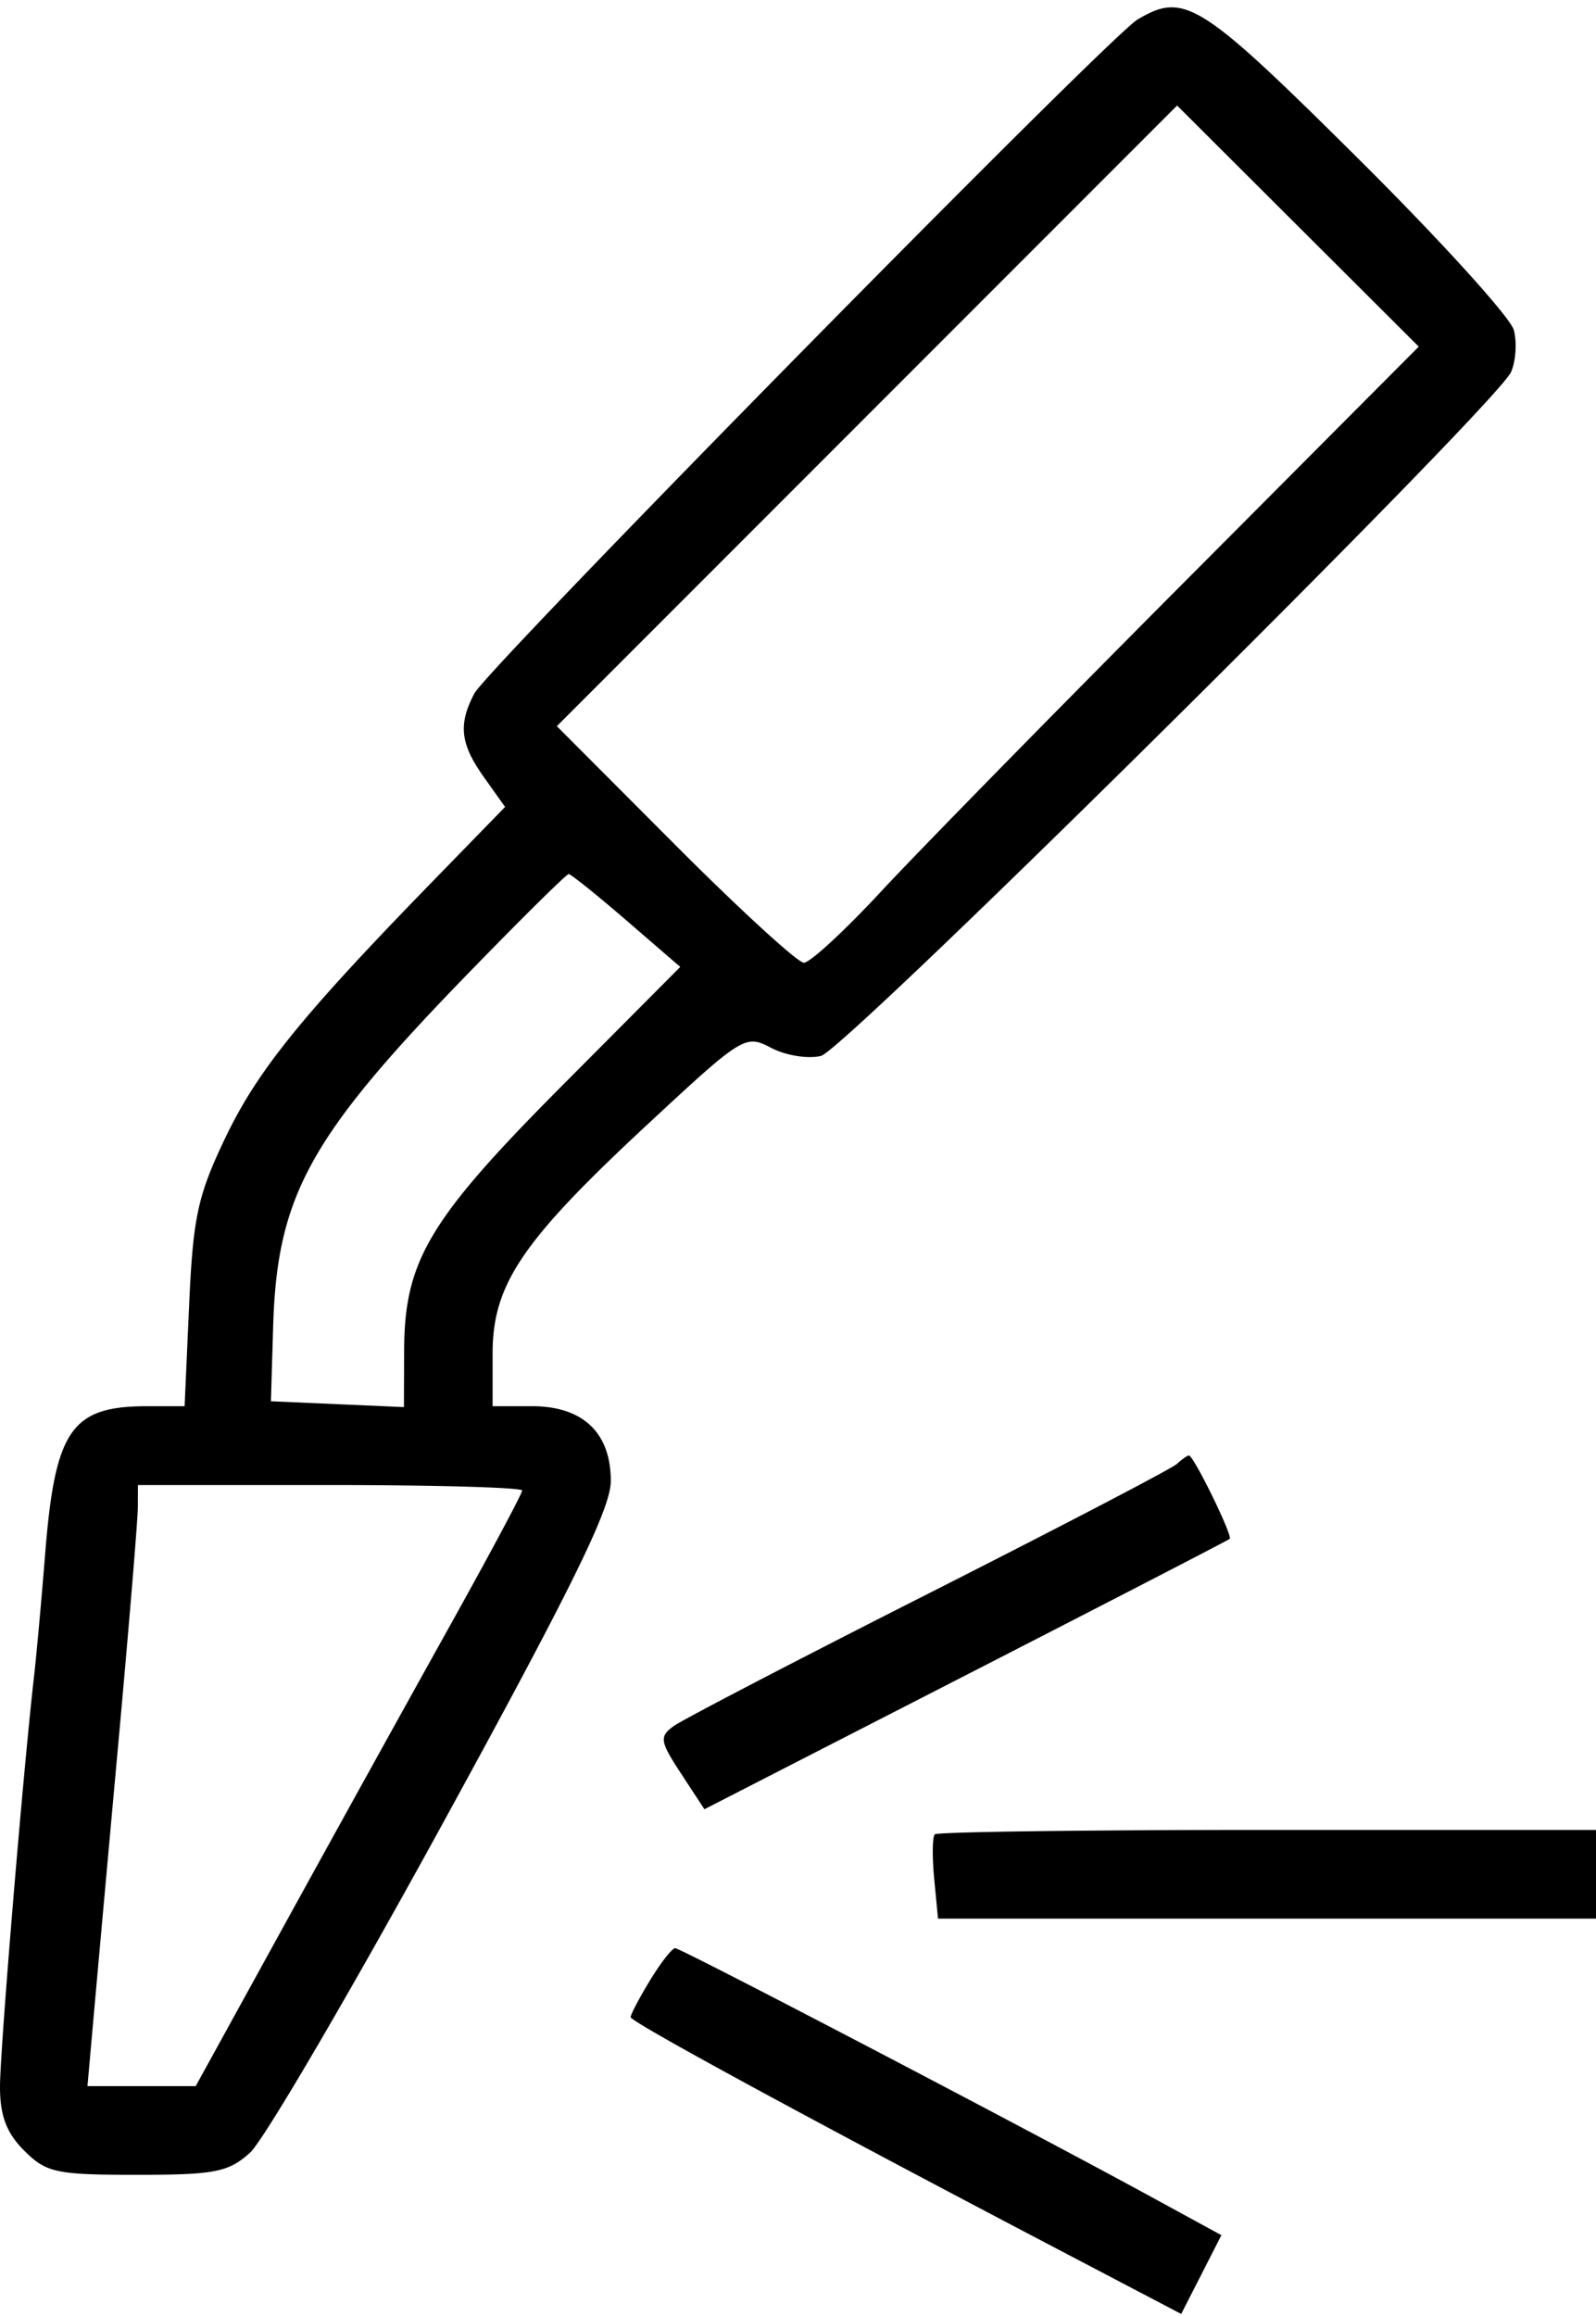
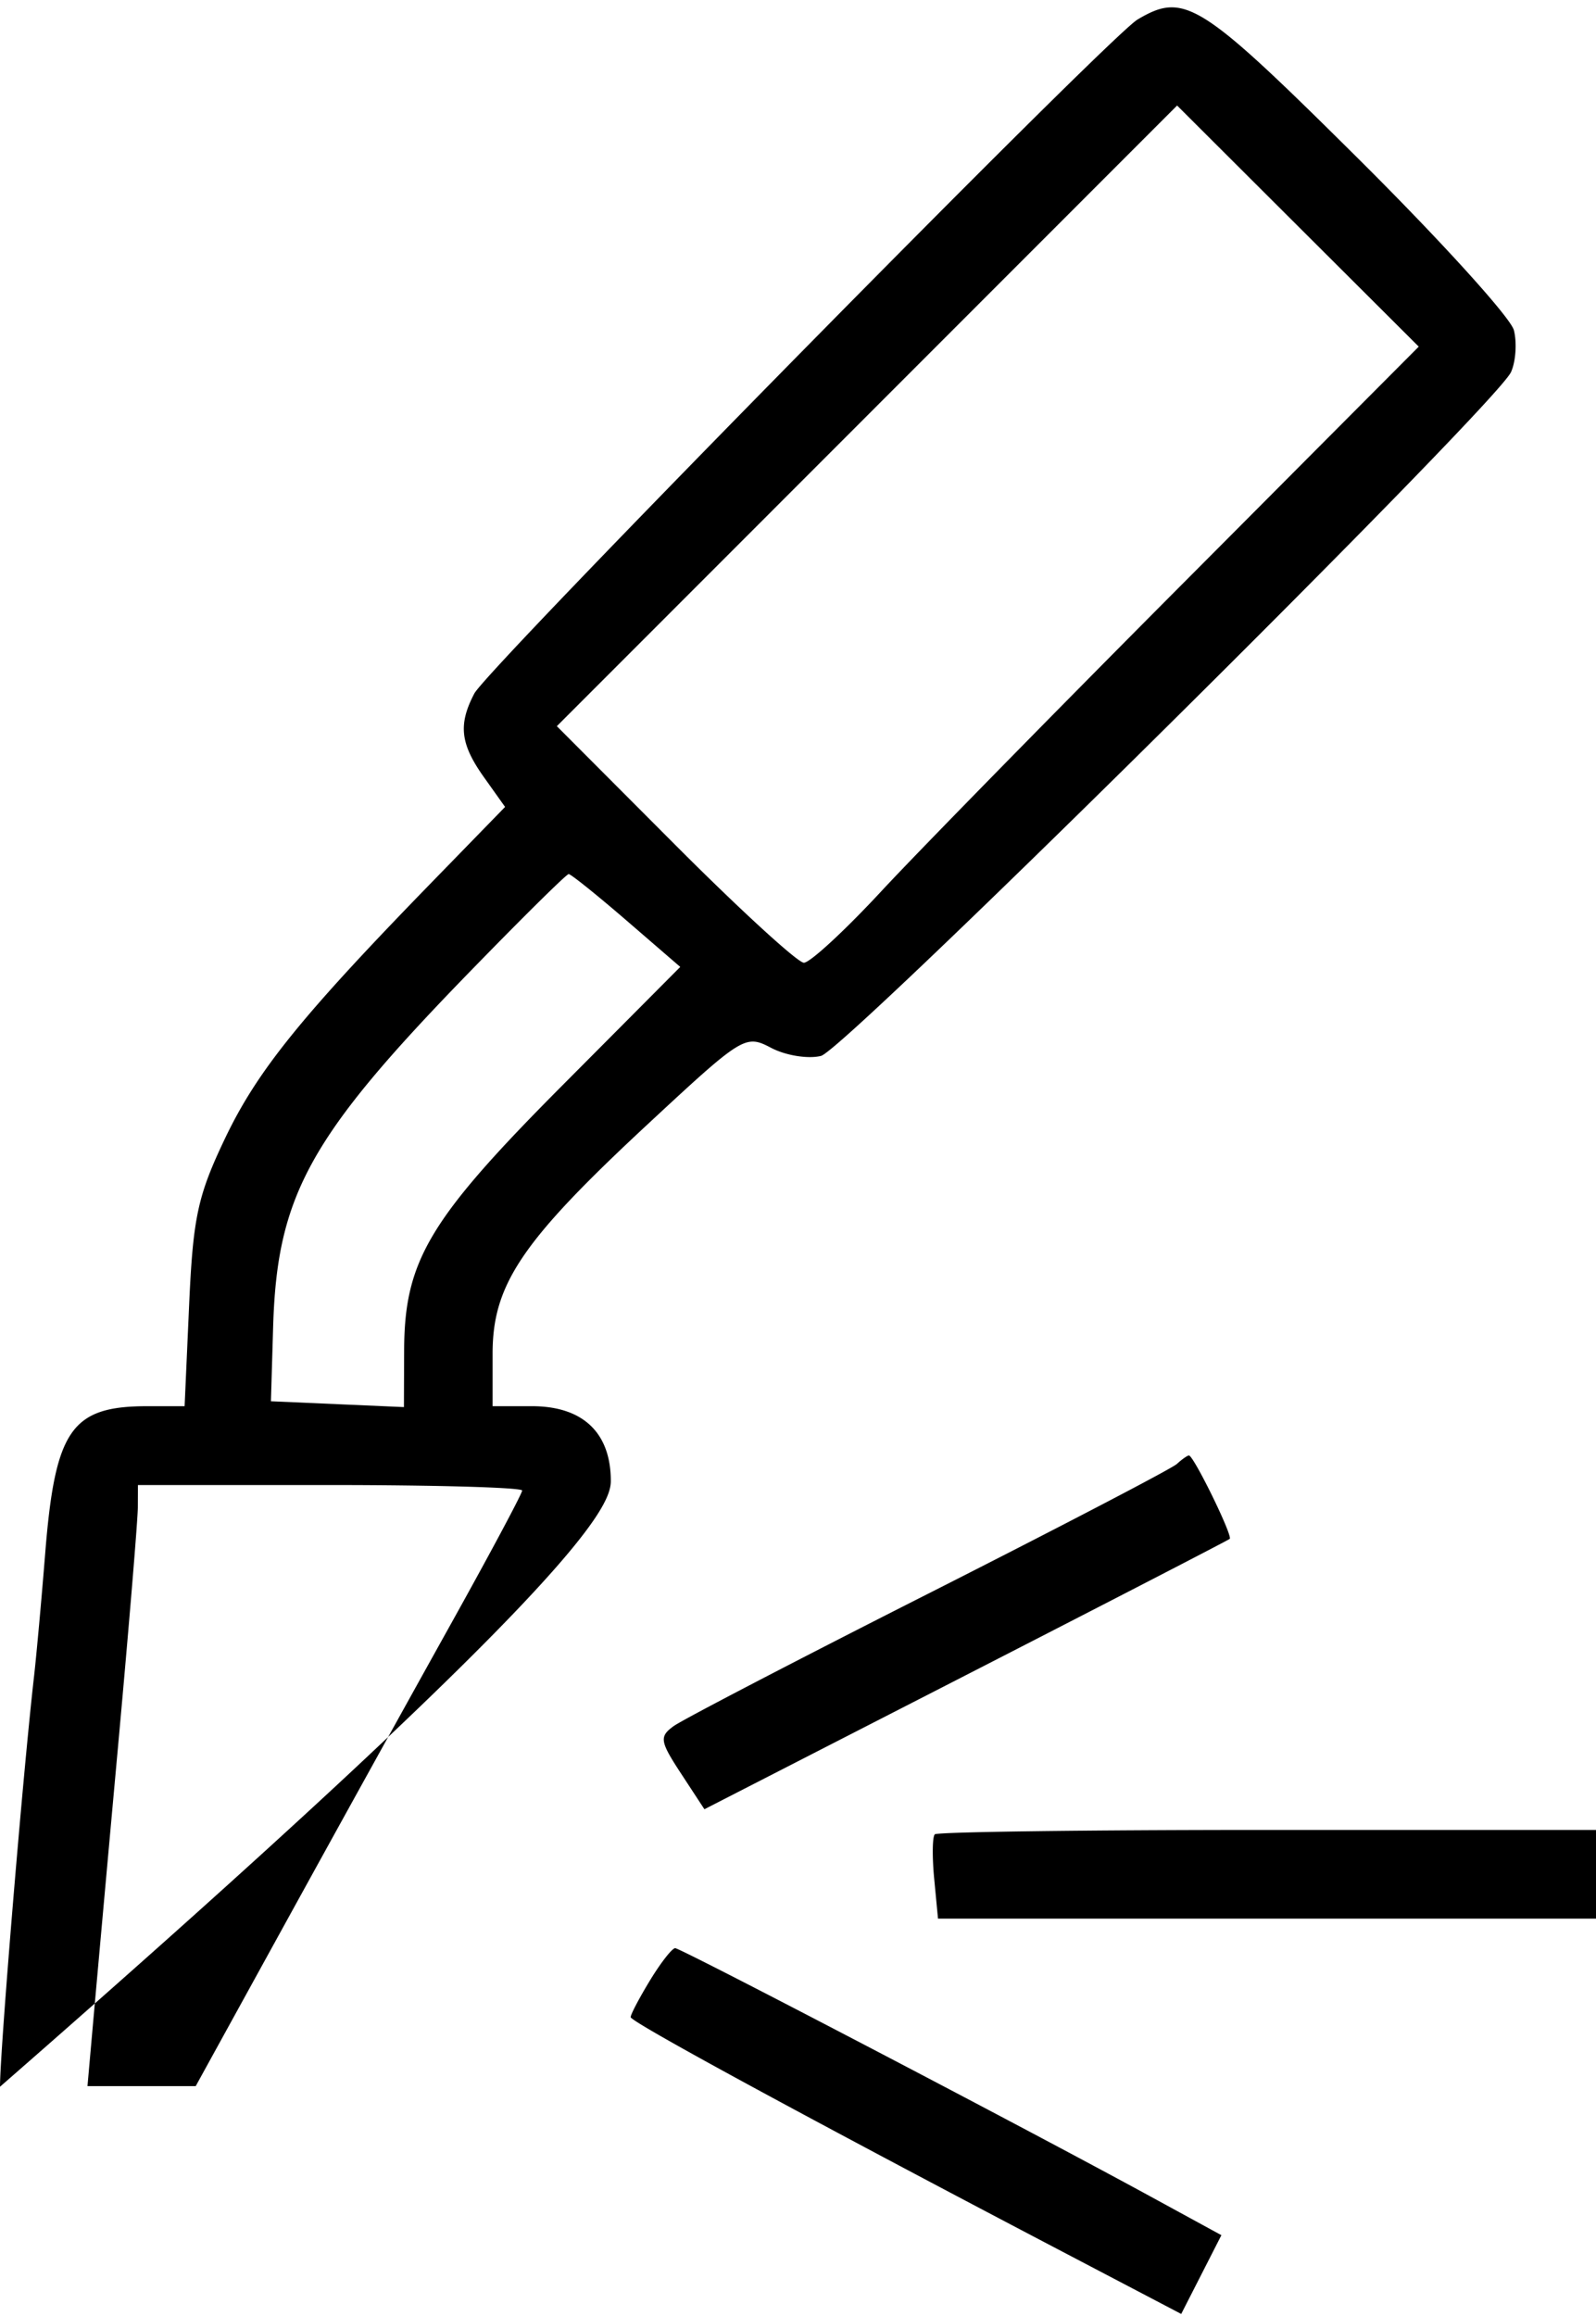
<svg xmlns="http://www.w3.org/2000/svg" width="162" height="235" fill="none">
-   <path fill="#000" fill-rule="evenodd" d="M115.458 1.987c-2.919 1.736-65.943 65.775-67.316 68.398-1.649 3.154-1.42 5.116.992 8.504l2.134 2.999-7.452 7.656c-13.231 13.594-17.7 19.129-20.963 25.96-2.787 5.835-3.258 8.018-3.657 16.948l-.458 10.25h-3.787c-7.717 0-9.362 2.38-10.369 15-.374 4.675-.885 10.3-1.136 12.5C2.34 179.866 0 208.097 0 211.764c0 2.944.661 4.689 2.455 6.482 2.242 2.242 3.233 2.456 11.444 2.456 7.916 0 9.287-.269 11.486-2.25 1.372-1.237 10.172-16.27 19.555-33.404C58.08 161.051 62 153.067 62 150.298c0-4.905-2.834-7.596-8-7.596h-4v-5.329c0-7.031 2.968-11.419 15.765-23.304 9.65-8.964 9.883-9.107 12.517-7.727 1.477.774 3.752 1.139 5.056.811 2.488-.624 68.521-66.054 70.036-69.395.481-1.062.613-2.97.294-4.242-.32-1.273-7.496-9.177-15.948-17.564C121.797.147 120.216-.844 115.458 1.986ZM88.001 42.2 56.522 73.692l11.973 12.005C75.081 92.299 80.976 97.7 81.597 97.7c.621 0 4.155-3.261 7.854-7.25 3.699-3.987 17.487-18.054 30.641-31.26l23.916-24.013-12.264-12.233-12.264-12.236L88.001 42.2ZM47.359 98.951c-15.957 16.437-19.241 22.408-19.635 35.701l-.224 7.55 6.75.296 6.75.295.022-5.795c.034-9.065 2.549-13.27 16.047-26.835l11.979-12.038-5.457-4.713c-3.002-2.59-5.643-4.71-5.869-4.71-.227 0-4.89 4.612-10.363 10.25Zm72.091 49.618c-.522.476-11.866 6.392-25.207 13.145-13.342 6.753-24.985 12.809-25.873 13.459-1.462 1.069-1.39 1.526.757 4.807l2.373 3.623L98 170.02c14.575-7.471 26.644-13.704 26.82-13.853.338-.287-3.662-8.465-4.14-8.465-.154 0-.708.39-1.23.867Zm-105.459 4.383c-.004 1.237-.887 11.925-1.962 23.75a19603.8 19603.8 0 0 0-2.552 28.25l-.598 6.75h10.986l9.217-16.75a7875.893 7875.893 0 0 1 16.568-29.94c4.042-7.254 7.35-13.441 7.35-13.75 0-.308-8.775-.56-19.5-.56H14l-.009 2.25Zm80.894 33.198c-.246.246-.274 2.271-.061 4.5l.386 4.052H162v-9h-33.333c-18.334 0-33.535.202-33.782.448Zm-28.896 14.802c-1.09 1.788-1.978 3.475-1.973 3.75.008.489 17.725 10.115 43.183 23.463l12.698 6.657 2.04-3.996 2.039-3.997-7.238-3.95c-12.921-7.051-47.624-25.177-48.203-25.177-.311 0-1.456 1.462-2.546 3.25Z" clip-rule="evenodd" />
+   <path fill="#000" fill-rule="evenodd" d="M115.458 1.987c-2.919 1.736-65.943 65.775-67.316 68.398-1.649 3.154-1.42 5.116.992 8.504l2.134 2.999-7.452 7.656c-13.231 13.594-17.7 19.129-20.963 25.96-2.787 5.835-3.258 8.018-3.657 16.948l-.458 10.25h-3.787c-7.717 0-9.362 2.38-10.369 15-.374 4.675-.885 10.3-1.136 12.5C2.34 179.866 0 208.097 0 211.764C58.08 161.051 62 153.067 62 150.298c0-4.905-2.834-7.596-8-7.596h-4v-5.329c0-7.031 2.968-11.419 15.765-23.304 9.65-8.964 9.883-9.107 12.517-7.727 1.477.774 3.752 1.139 5.056.811 2.488-.624 68.521-66.054 70.036-69.395.481-1.062.613-2.97.294-4.242-.32-1.273-7.496-9.177-15.948-17.564C121.797.147 120.216-.844 115.458 1.986ZM88.001 42.2 56.522 73.692l11.973 12.005C75.081 92.299 80.976 97.7 81.597 97.7c.621 0 4.155-3.261 7.854-7.25 3.699-3.987 17.487-18.054 30.641-31.26l23.916-24.013-12.264-12.233-12.264-12.236L88.001 42.2ZM47.359 98.951c-15.957 16.437-19.241 22.408-19.635 35.701l-.224 7.55 6.75.296 6.75.295.022-5.795c.034-9.065 2.549-13.27 16.047-26.835l11.979-12.038-5.457-4.713c-3.002-2.59-5.643-4.71-5.869-4.71-.227 0-4.89 4.612-10.363 10.25Zm72.091 49.618c-.522.476-11.866 6.392-25.207 13.145-13.342 6.753-24.985 12.809-25.873 13.459-1.462 1.069-1.39 1.526.757 4.807l2.373 3.623L98 170.02c14.575-7.471 26.644-13.704 26.82-13.853.338-.287-3.662-8.465-4.14-8.465-.154 0-.708.39-1.23.867Zm-105.459 4.383c-.004 1.237-.887 11.925-1.962 23.75a19603.8 19603.8 0 0 0-2.552 28.25l-.598 6.75h10.986l9.217-16.75a7875.893 7875.893 0 0 1 16.568-29.94c4.042-7.254 7.35-13.441 7.35-13.75 0-.308-8.775-.56-19.5-.56H14l-.009 2.25Zm80.894 33.198c-.246.246-.274 2.271-.061 4.5l.386 4.052H162v-9h-33.333c-18.334 0-33.535.202-33.782.448Zm-28.896 14.802c-1.09 1.788-1.978 3.475-1.973 3.75.008.489 17.725 10.115 43.183 23.463l12.698 6.657 2.04-3.996 2.039-3.997-7.238-3.95c-12.921-7.051-47.624-25.177-48.203-25.177-.311 0-1.456 1.462-2.546 3.25Z" clip-rule="evenodd" />
</svg>